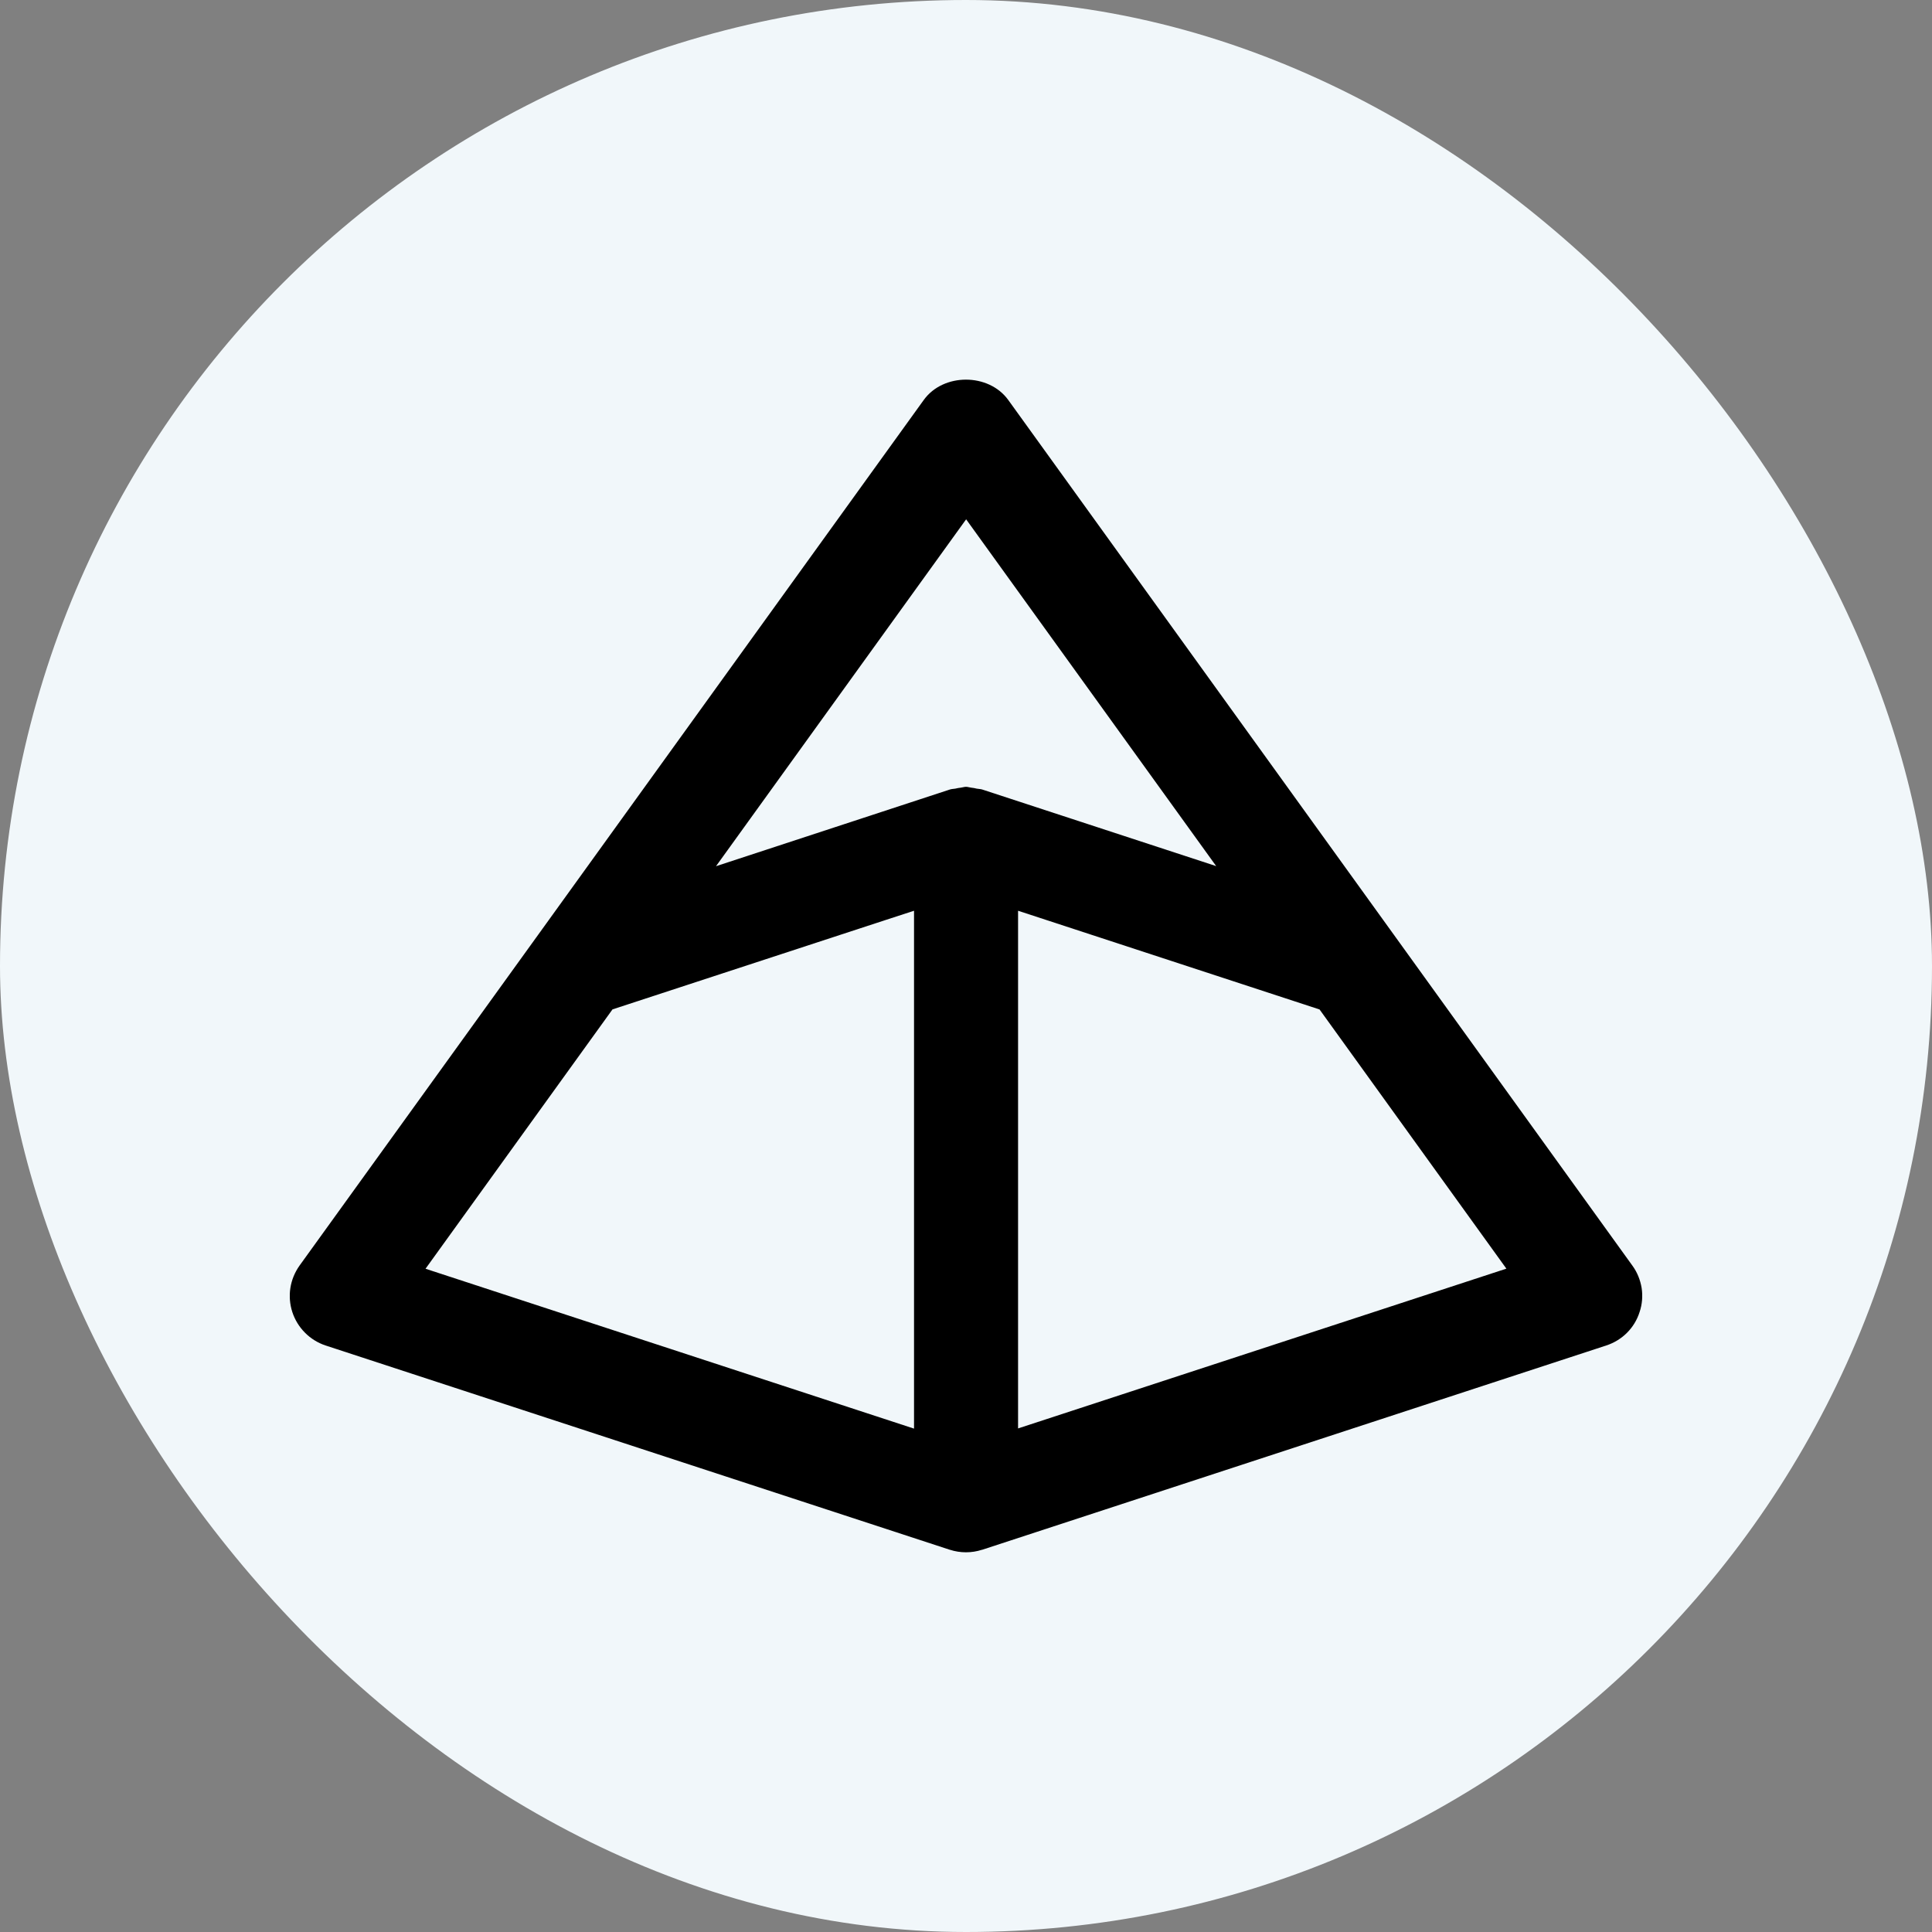
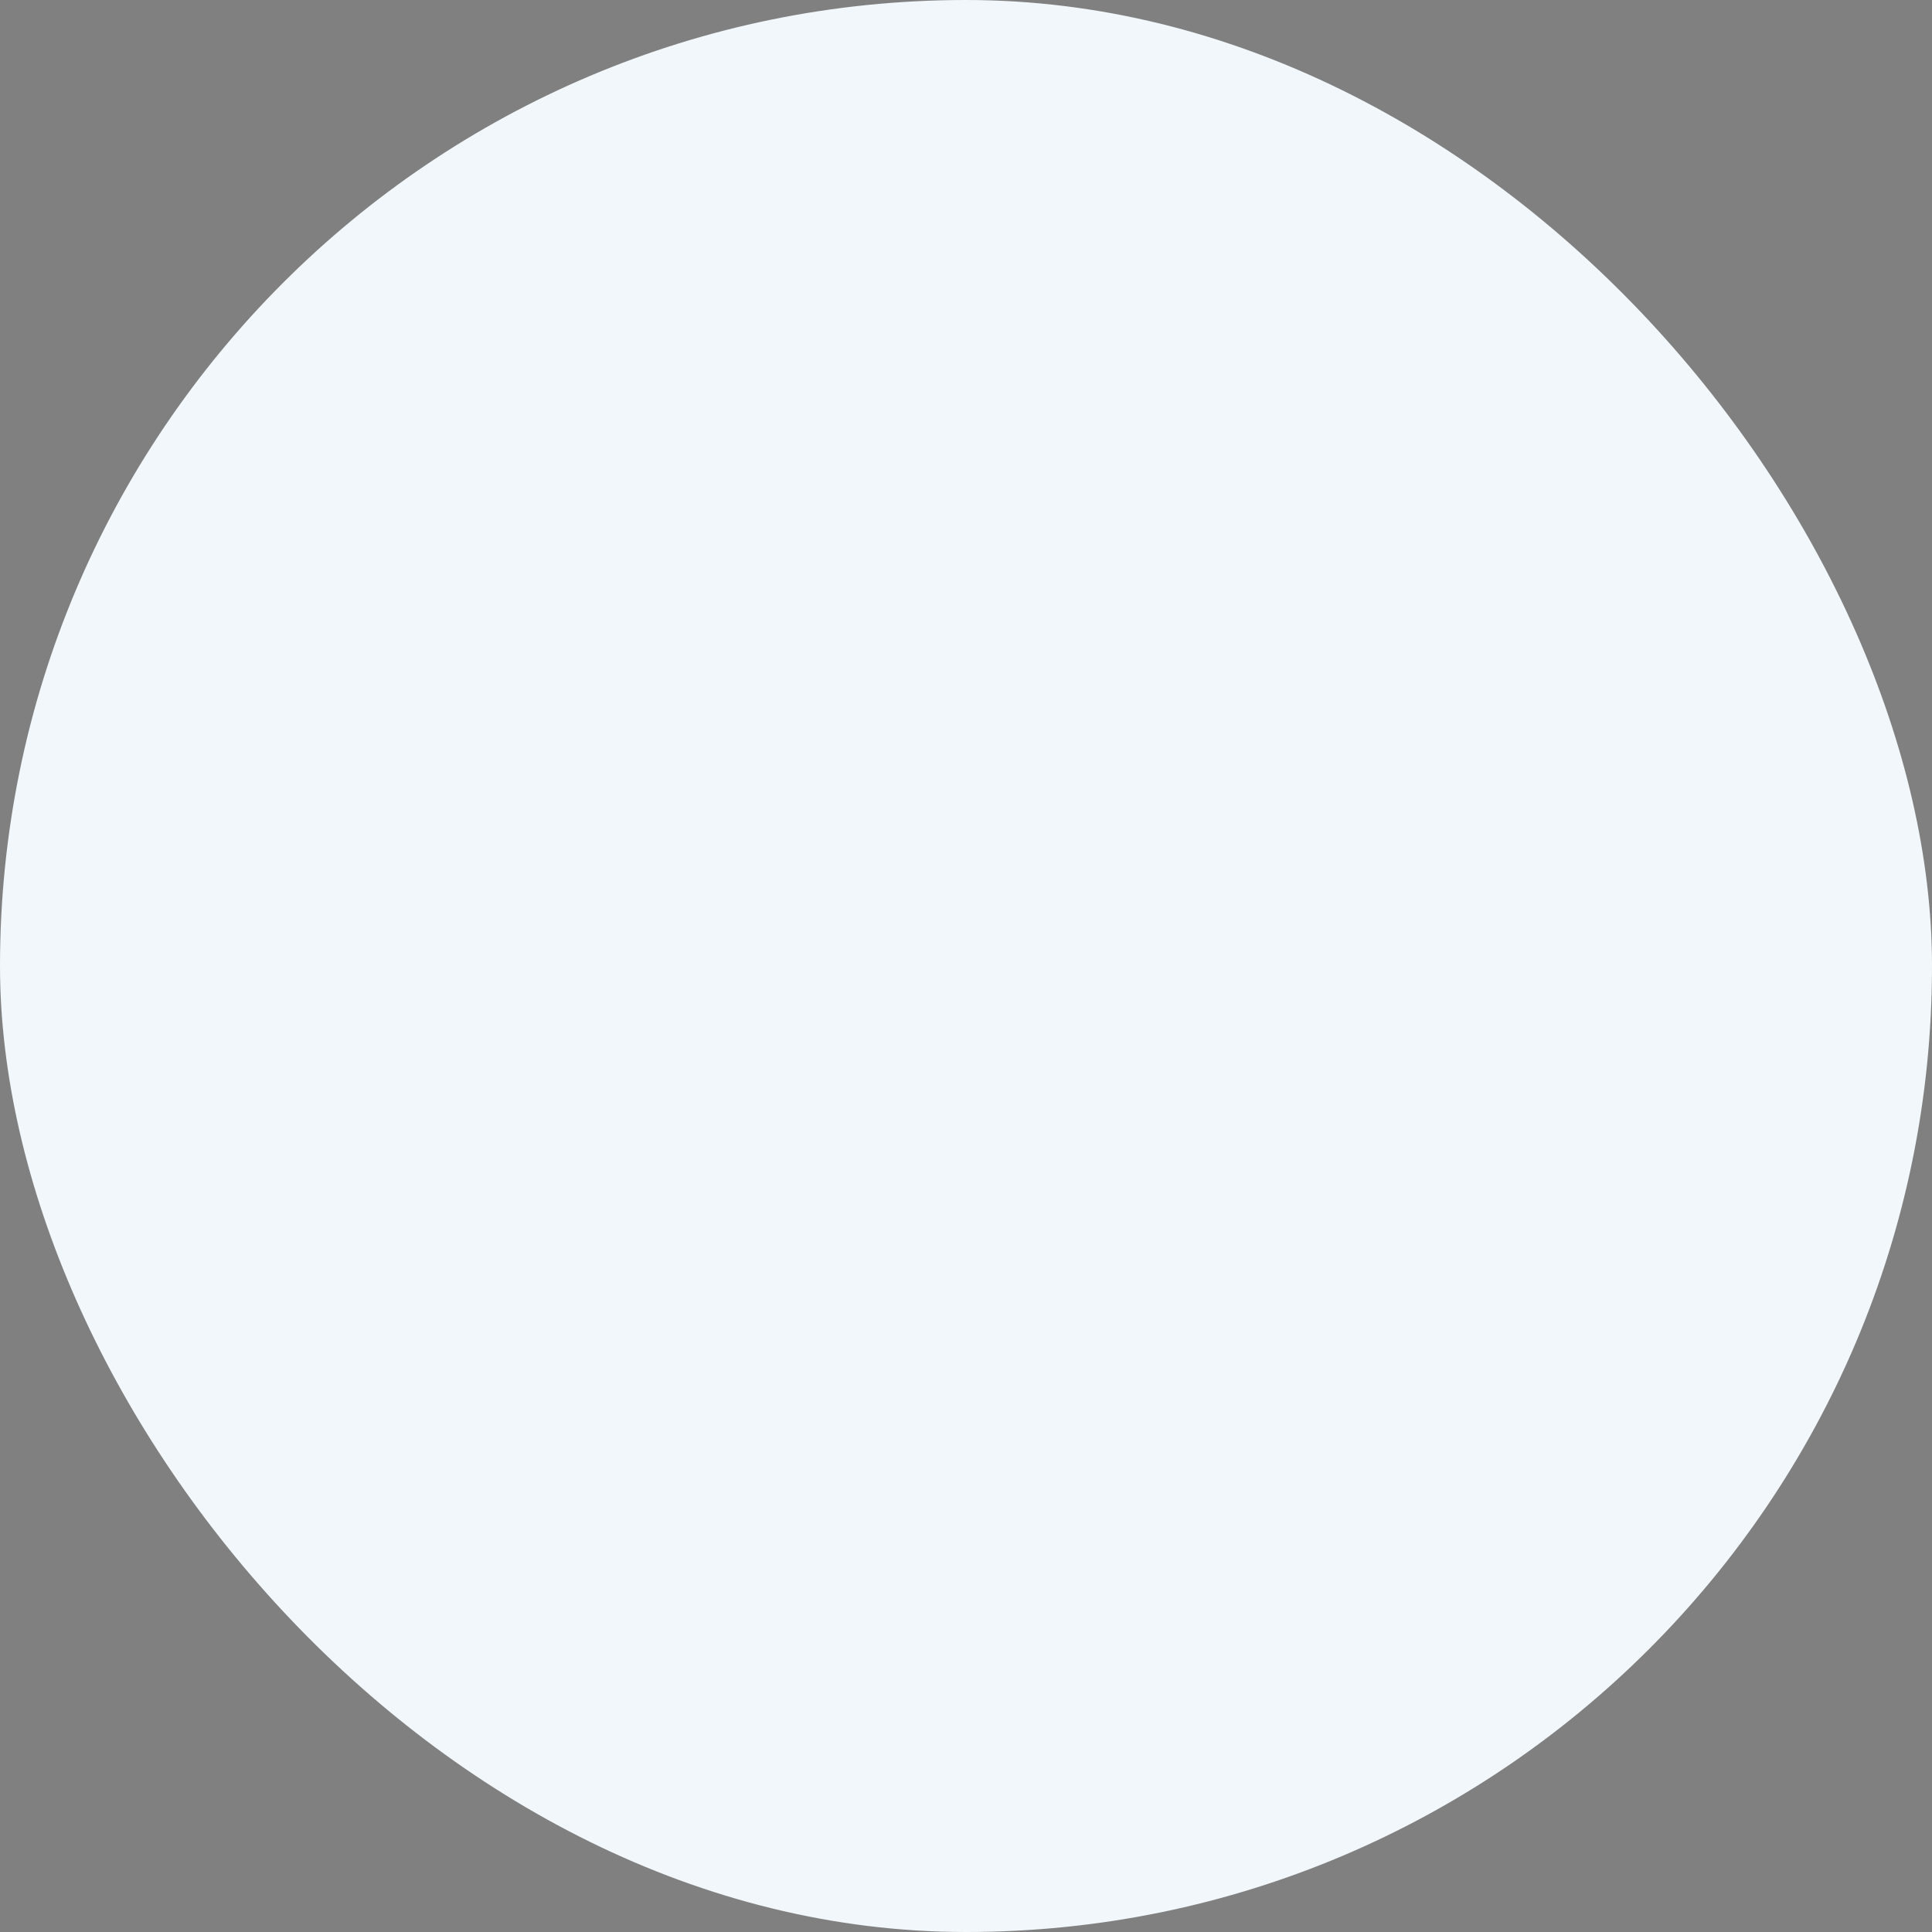
<svg xmlns="http://www.w3.org/2000/svg" width="20" height="20" viewBox="0 0 20 20" fill="none">
  <rect x="0" y="0" width="20" height="20" fill="#808080" stroke="none" />
  <rect width="20" height="20" rx="10" fill="#F1F7FA" />
  <g clip-path="url(#clip0_1754_9014)">
    <path d="M16.898 13.101L14.431 9.679L10.437 4.14C10.234 3.86 9.765 3.86 9.563 4.14L5.57 9.678L3.101 13.101C3.052 13.17 3.019 13.249 3.006 13.333C2.993 13.416 3 13.502 3.026 13.582C3.052 13.662 3.097 13.736 3.157 13.796C3.216 13.856 3.289 13.901 3.369 13.928L9.832 16.043H9.833C9.941 16.078 10.058 16.078 10.166 16.043H10.168L16.629 13.928C16.793 13.874 16.921 13.747 16.973 13.582C17 13.502 17.007 13.416 16.994 13.332C16.98 13.249 16.948 13.169 16.898 13.101ZM10 5.374L12.59 8.966L10.168 8.173C10.15 8.167 10.13 8.168 10.111 8.164C10.093 8.159 10.074 8.156 10.055 8.154C10.036 8.152 10.019 8.145 10 8.145C9.982 8.145 9.964 8.152 9.945 8.154C9.927 8.156 9.908 8.159 9.889 8.164C9.871 8.167 9.851 8.167 9.833 8.173L7.427 8.962L7.412 8.967L10.002 5.375H10.001L10 5.374ZM6.341 10.449L9.161 9.526L9.462 9.428V14.789L4.405 13.134L6.34 10.45L6.341 10.449ZM10.539 14.787V9.428L13.66 10.45L15.594 13.133L10.539 14.787Z" fill="black" />
  </g>
  <defs>
    <clipPath id="clip0_1754_9014">
-       <rect width="14" height="14" fill="white" transform="translate(3 3)" />
-     </clipPath>
+       </clipPath>
  </defs>
</svg>